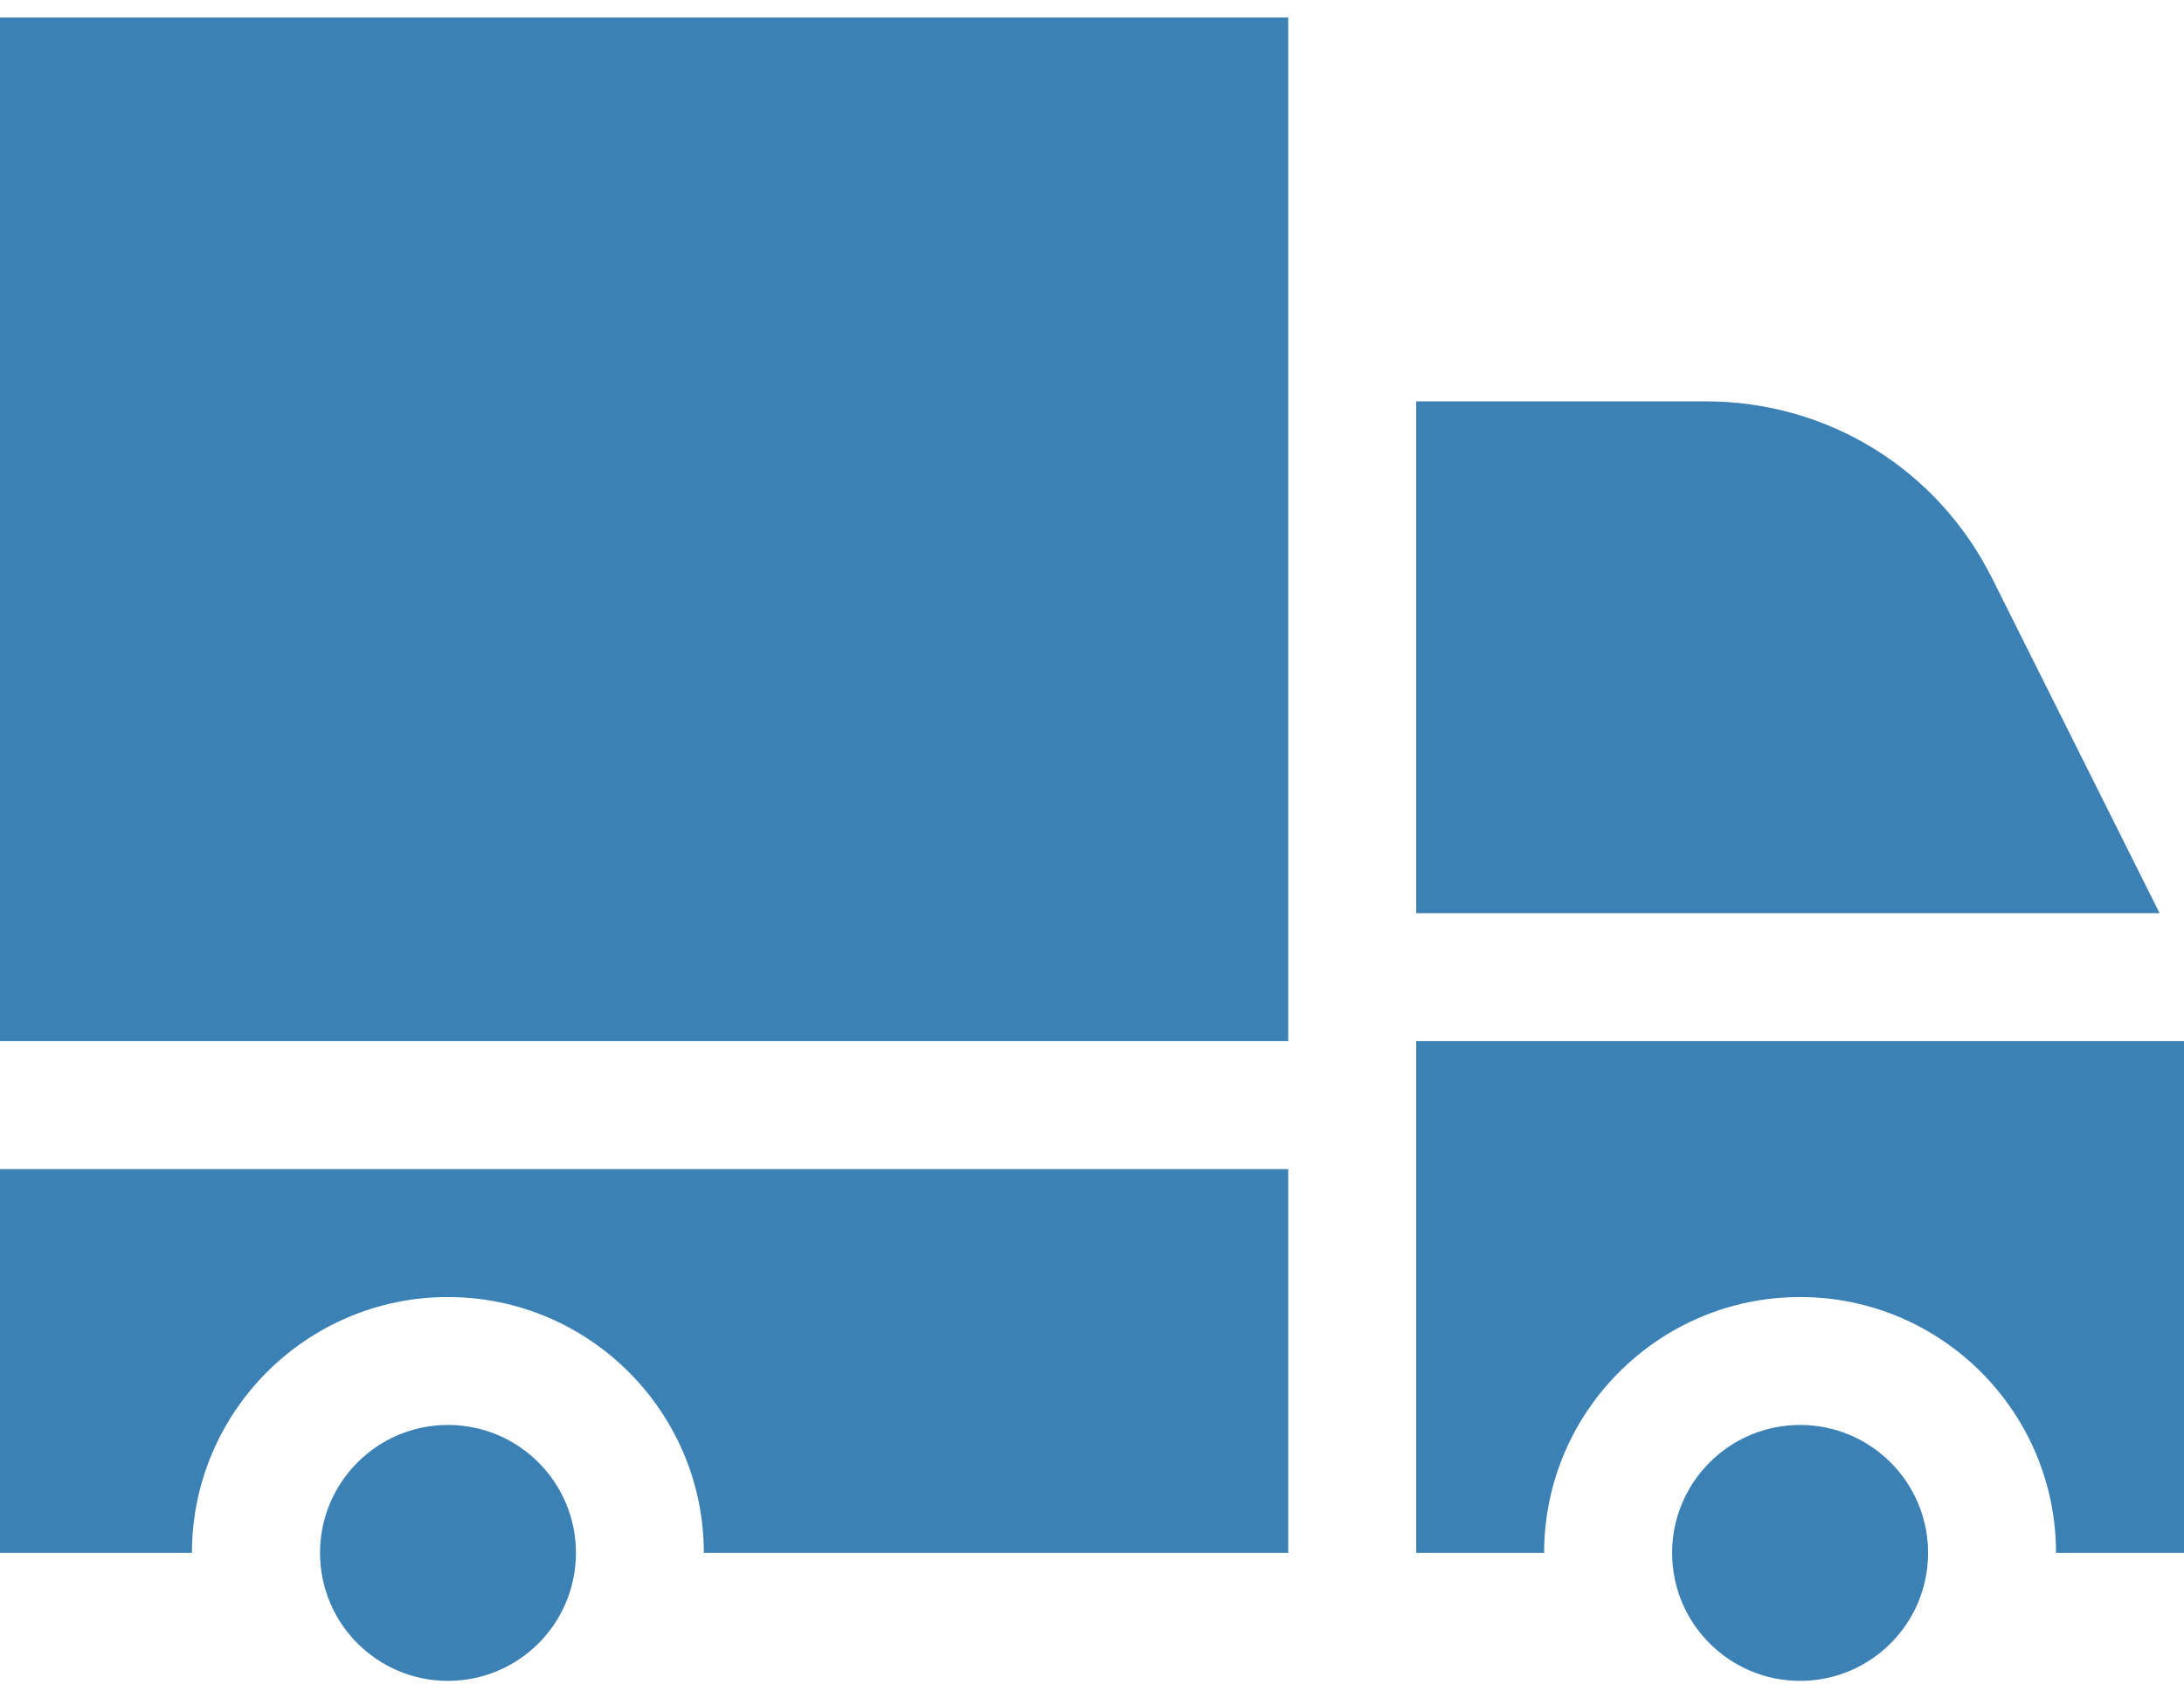
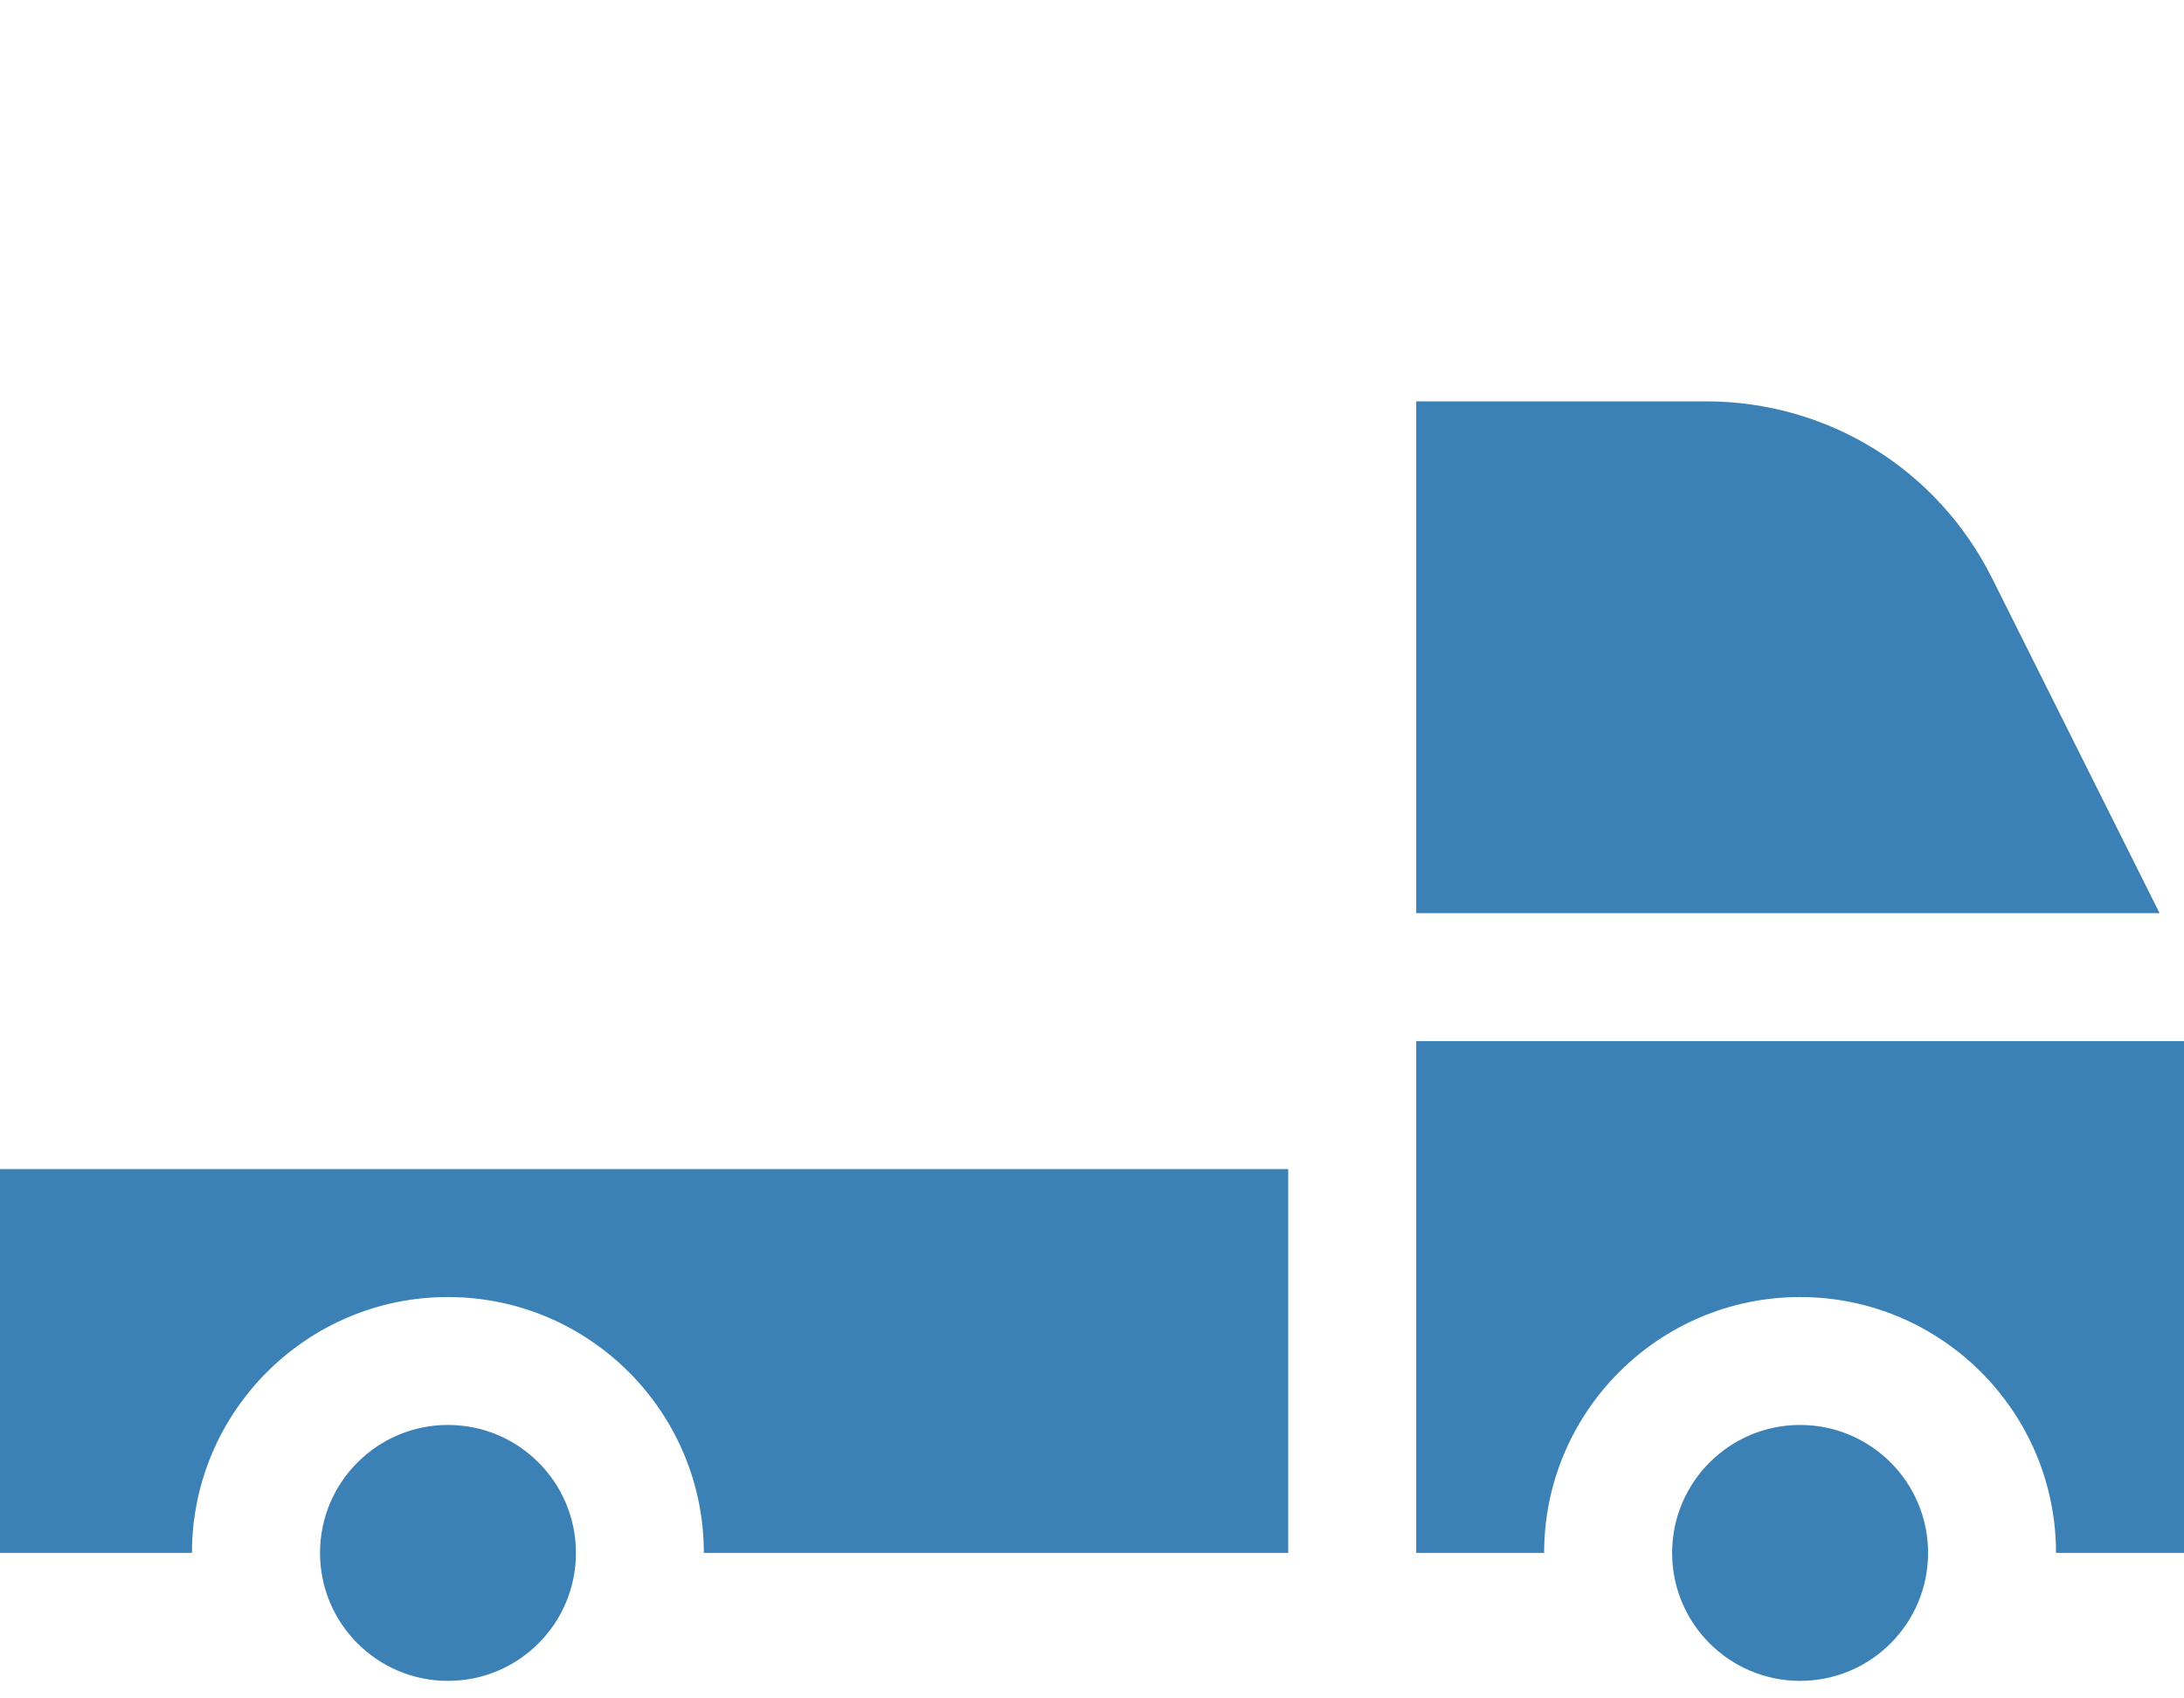
<svg xmlns="http://www.w3.org/2000/svg" width="45" height="35" viewBox="0 0 45 35" fill="none">
  <path d="M9.23 34.639C10.687 34.639 11.867 33.458 11.867 32.002C11.867 30.546 10.687 29.365 9.23 29.365C7.774 29.365 6.594 30.546 6.594 32.002C6.594 33.458 7.774 34.639 9.23 34.639Z" fill="#3C81B5" />
  <path d="M37.09 34.639C38.546 34.639 39.727 33.458 39.727 32.002C39.727 30.546 38.546 29.365 37.09 29.365C35.634 29.365 34.453 30.546 34.453 32.002C34.453 33.458 35.634 34.639 37.09 34.639Z" fill="#3C81B5" />
-   <path d="M0 0.361H26.543V21.455H0V0.361Z" fill="#3C81B5" />
  <path d="M29.18 18.818H44.497L41.045 11.915C39.92 9.667 37.661 8.271 35.15 8.271H29.18V18.818Z" fill="#3C81B5" />
  <path d="M29.18 32.002H31.816C31.816 29.094 34.181 26.729 37.09 26.729C39.998 26.729 42.363 29.094 42.363 32.002H45V21.455H29.18V32.002Z" fill="#3C81B5" />
  <path d="M9.229 26.729C12.137 26.729 14.502 29.094 14.502 32.002H26.543V24.092H0V32.002H3.955C3.955 29.094 6.32 26.729 9.229 26.729Z" fill="#3C81B5" />
</svg>